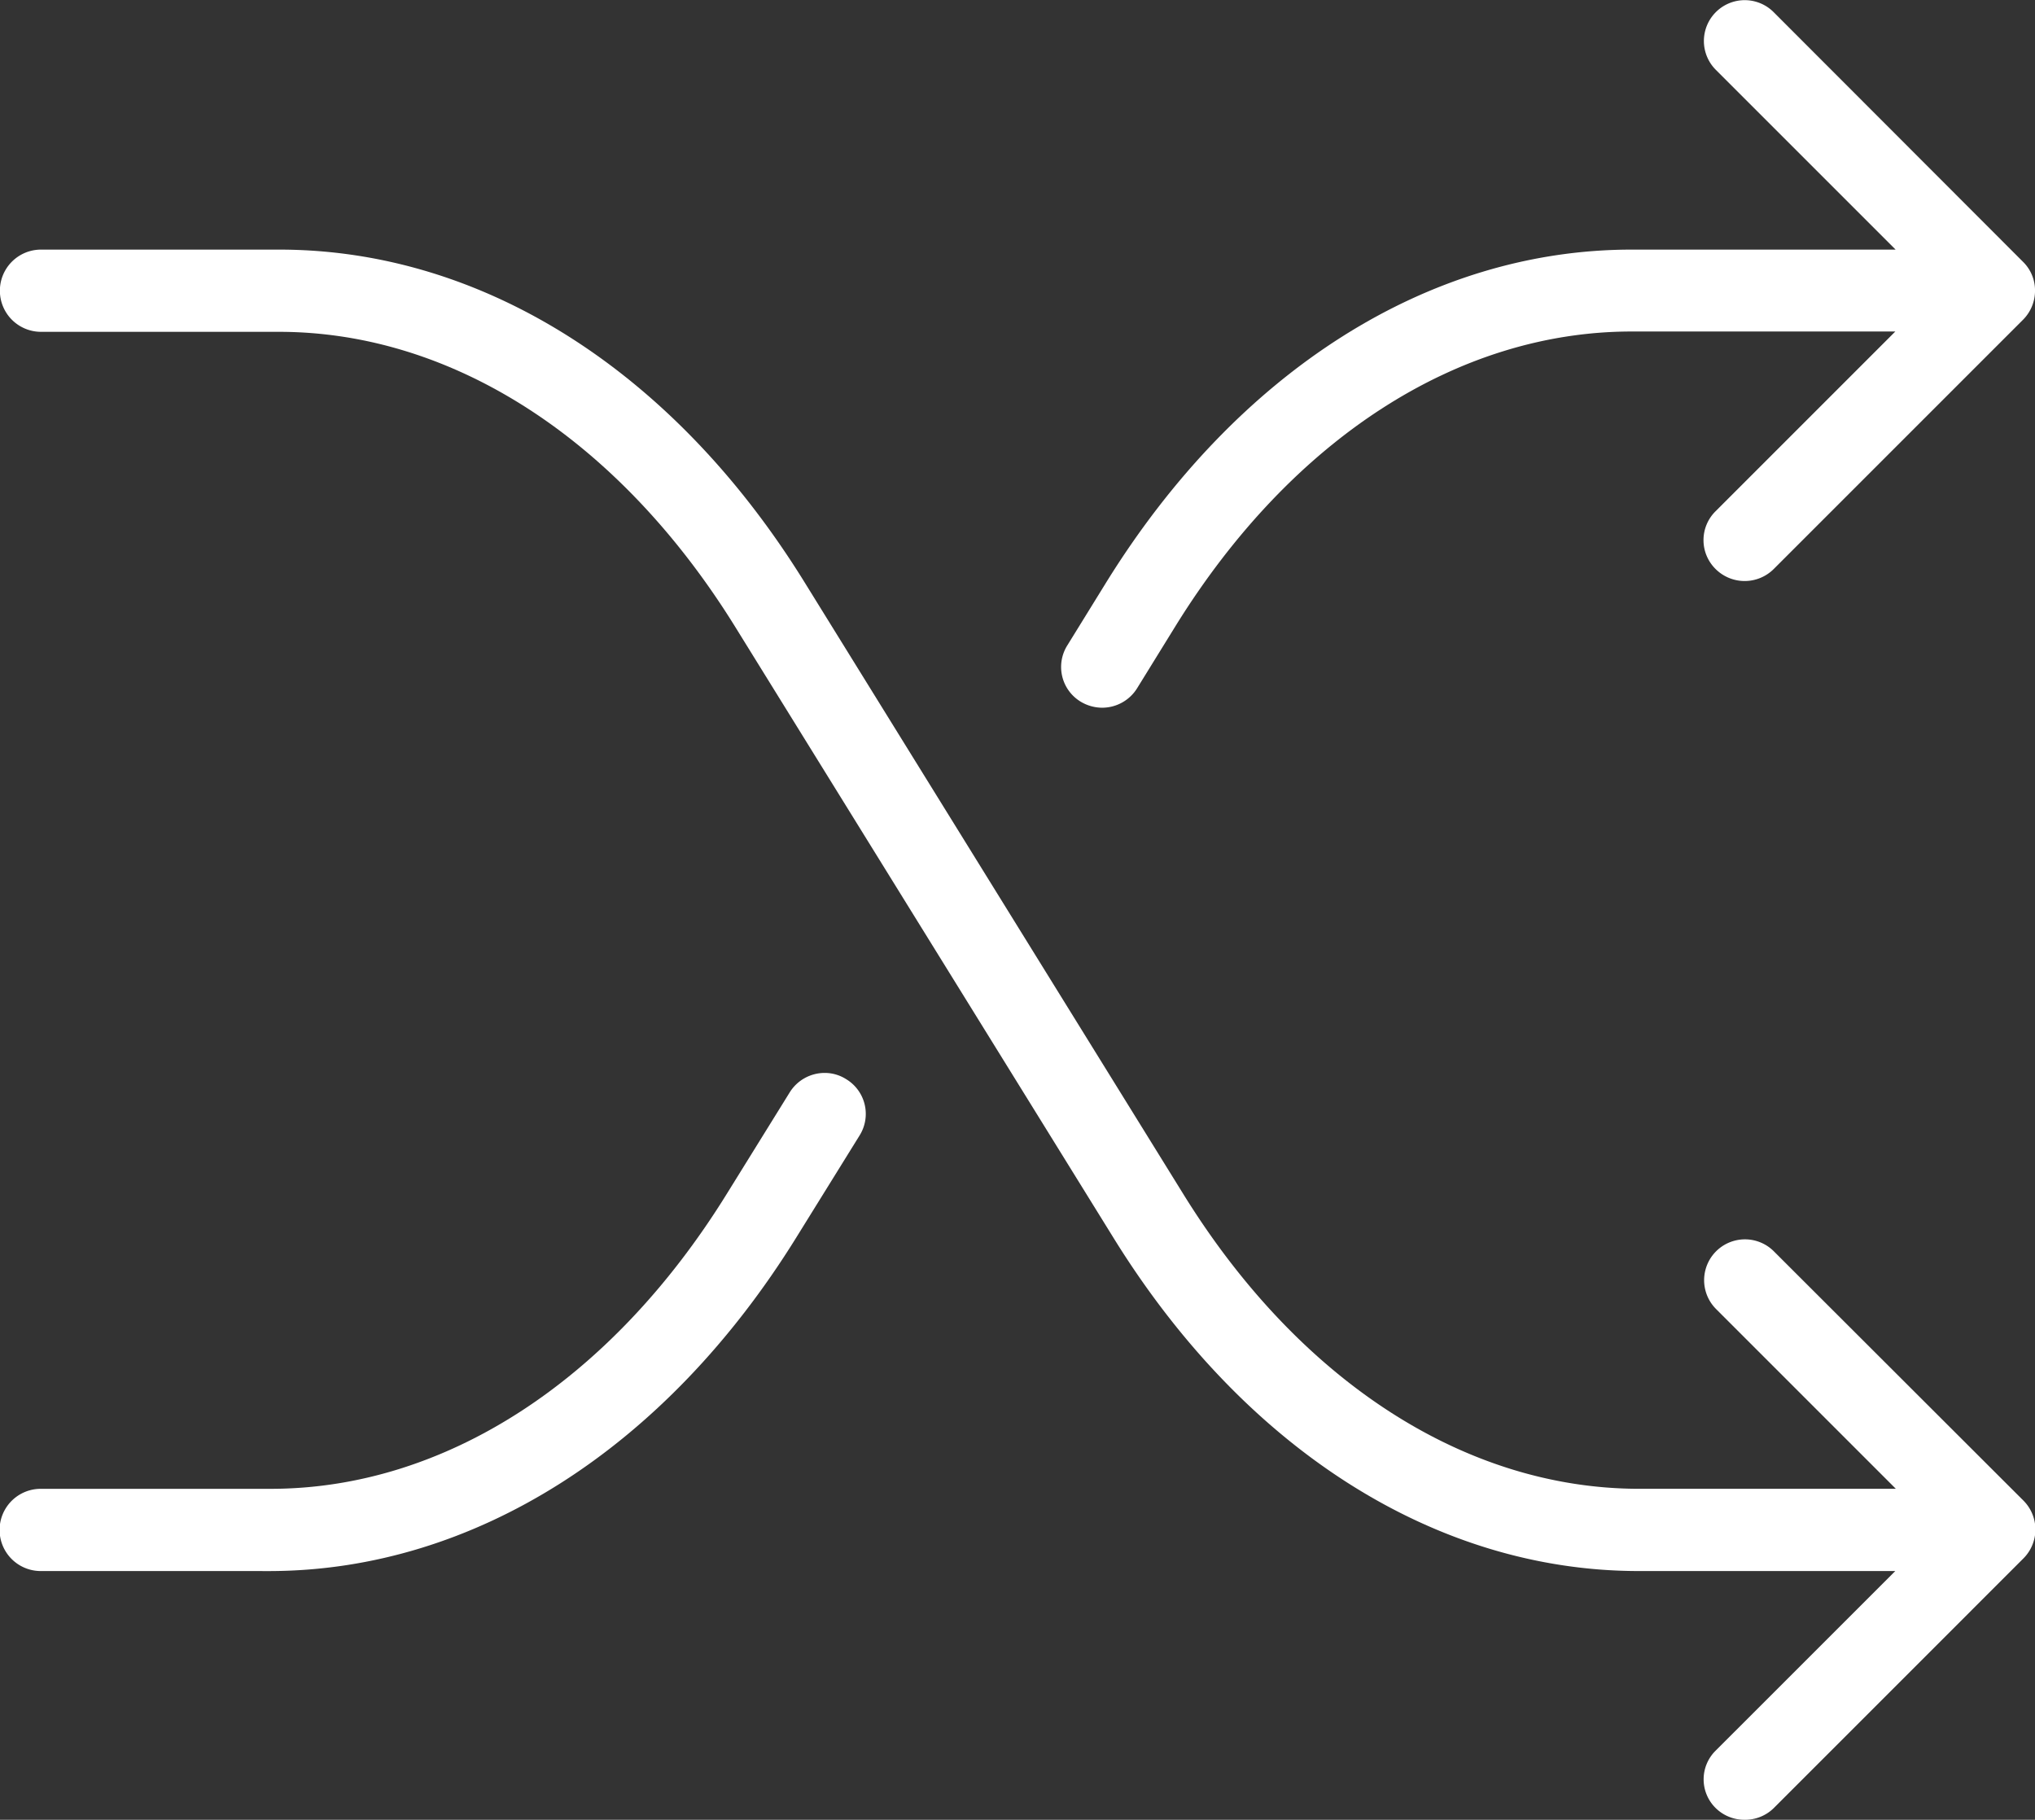
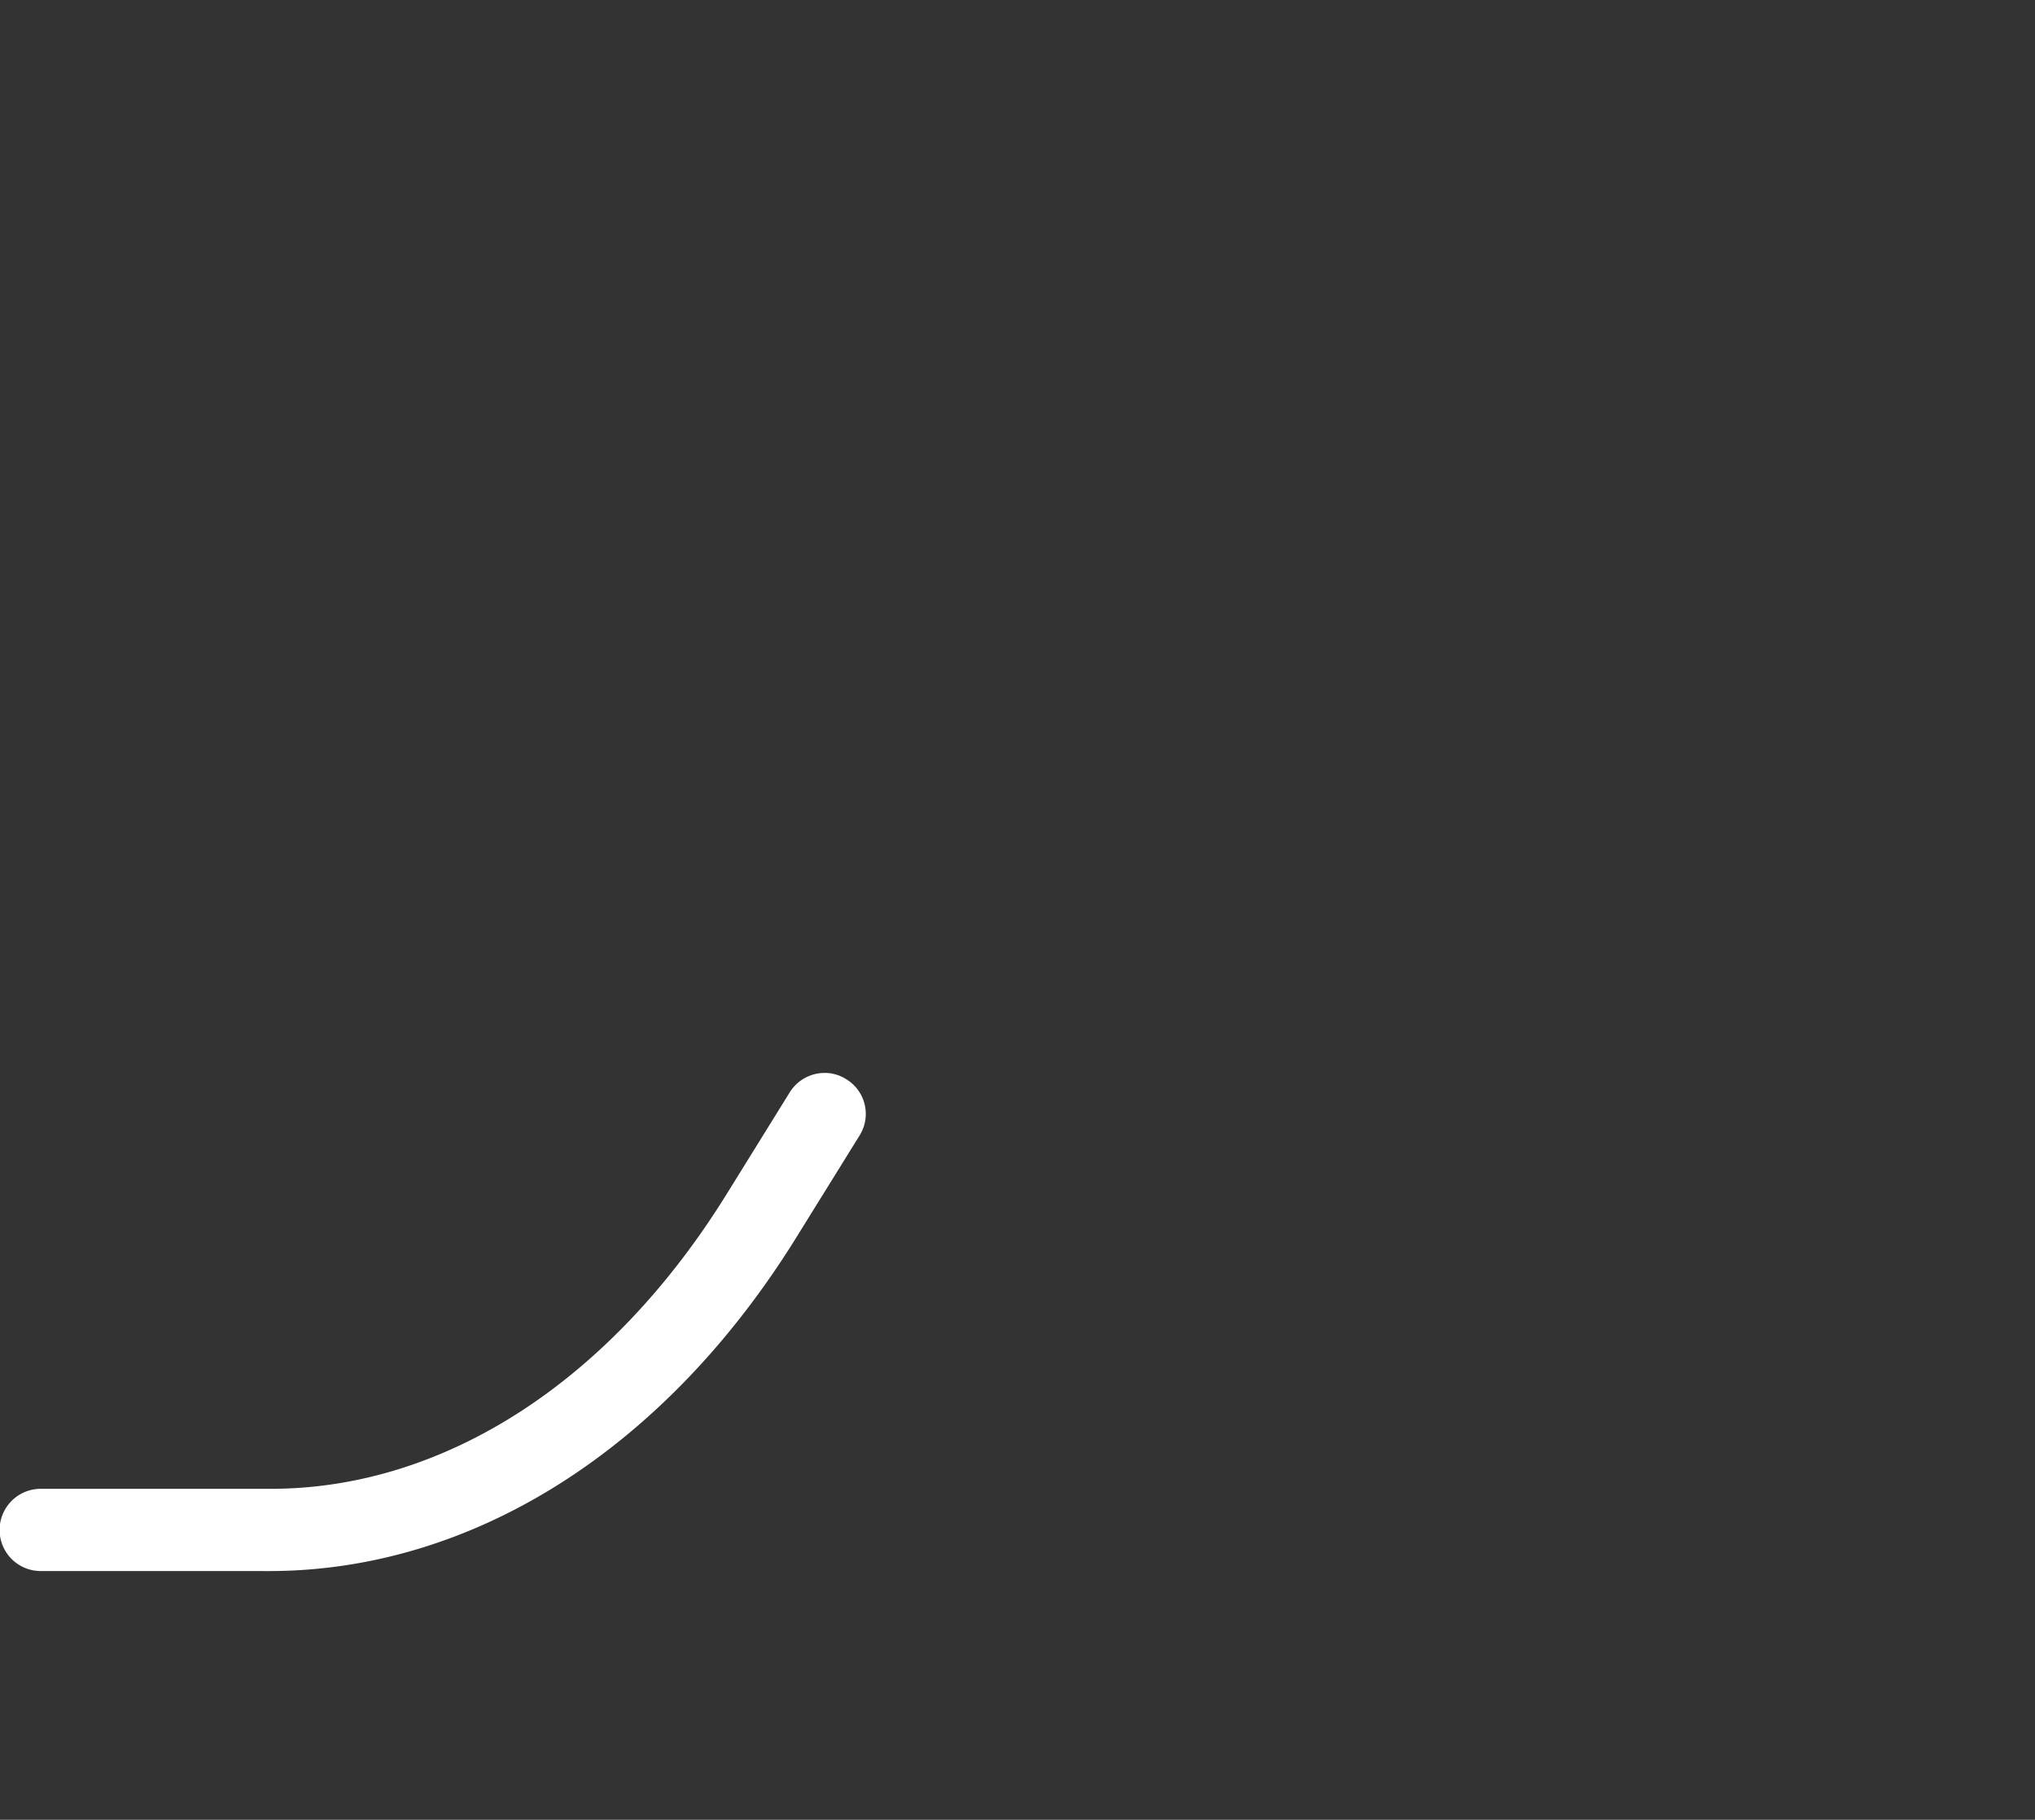
<svg xmlns="http://www.w3.org/2000/svg" width="70.192" height="62.772" viewBox="0 0 70.192 62.772">
  <rect x="0" y="0" width="70.192" height="62.772" fill="#333333" stroke="none" />
  <g id="Group_2022" data-name="Group 2022" transform="translate(-764.59 -365.48)">
    <path id="Path_9921" data-name="Path 9921" d="M765.994,587.261a1.418,1.418,0,0,1,0-2.836h7.93c5.994,0,11.728-3.707,15.732-10.17l2.17-3.5a1.419,1.419,0,0,1,1.211-.676,1.373,1.373,0,0,1,.734.212,1.4,1.4,0,0,1,.465,1.95l-2.171,3.5c-4.516,7.293-11.124,11.492-18.129,11.521Z" transform="translate(0 -167.589)" fill="#fff" />
-     <path id="Path_9922" data-name="Path 9922" d="M968.346,389.892a1.445,1.445,0,0,1-.74-.209,1.4,1.4,0,0,1-.457-1.945l1.332-2.157c4.521-7.3,11.129-11.491,18.128-11.491h9.107l-6.2-6.2a1.408,1.408,0,1,1,1.992-1.992l8.6,8.61a1.382,1.382,0,0,1,.417.992,1.417,1.417,0,0,1-.405,1l-8.607,8.607a1.421,1.421,0,0,1-2.007,0,1.4,1.4,0,0,1,0-1.992l6.2-6.2h-9.092c-6,0-11.734,3.7-15.733,10.156l-1.332,2.157A1.42,1.42,0,0,1,968.346,389.892Z" transform="translate(-165.742)" fill="#fff" />
-     <path id="Path_9923" data-name="Path 9923" d="M824.757,467.245a1.41,1.41,0,0,1-1-.415,1.389,1.389,0,0,1,0-1.96l6.206-6.205h-8.846c-7,0-13.608-4.194-18.128-11.507l-13.053-21.083c-4.008-6.454-9.742-10.156-15.732-10.156h-8.2a1.418,1.418,0,0,1,0-2.836h8.219c7.008,0,13.615,4.188,18.128,11.491l13.052,21.084c4,6.464,9.738,10.17,15.732,10.17h8.847l-6.2-6.2a1.408,1.408,0,1,1,1.992-1.992l8.61,8.6a1.41,1.41,0,0,1,0,1.992l-8.609,8.61A1.41,1.41,0,0,1,824.757,467.245Z" transform="translate(0 -38.993)" fill="#fff" />
  </g>
</svg>